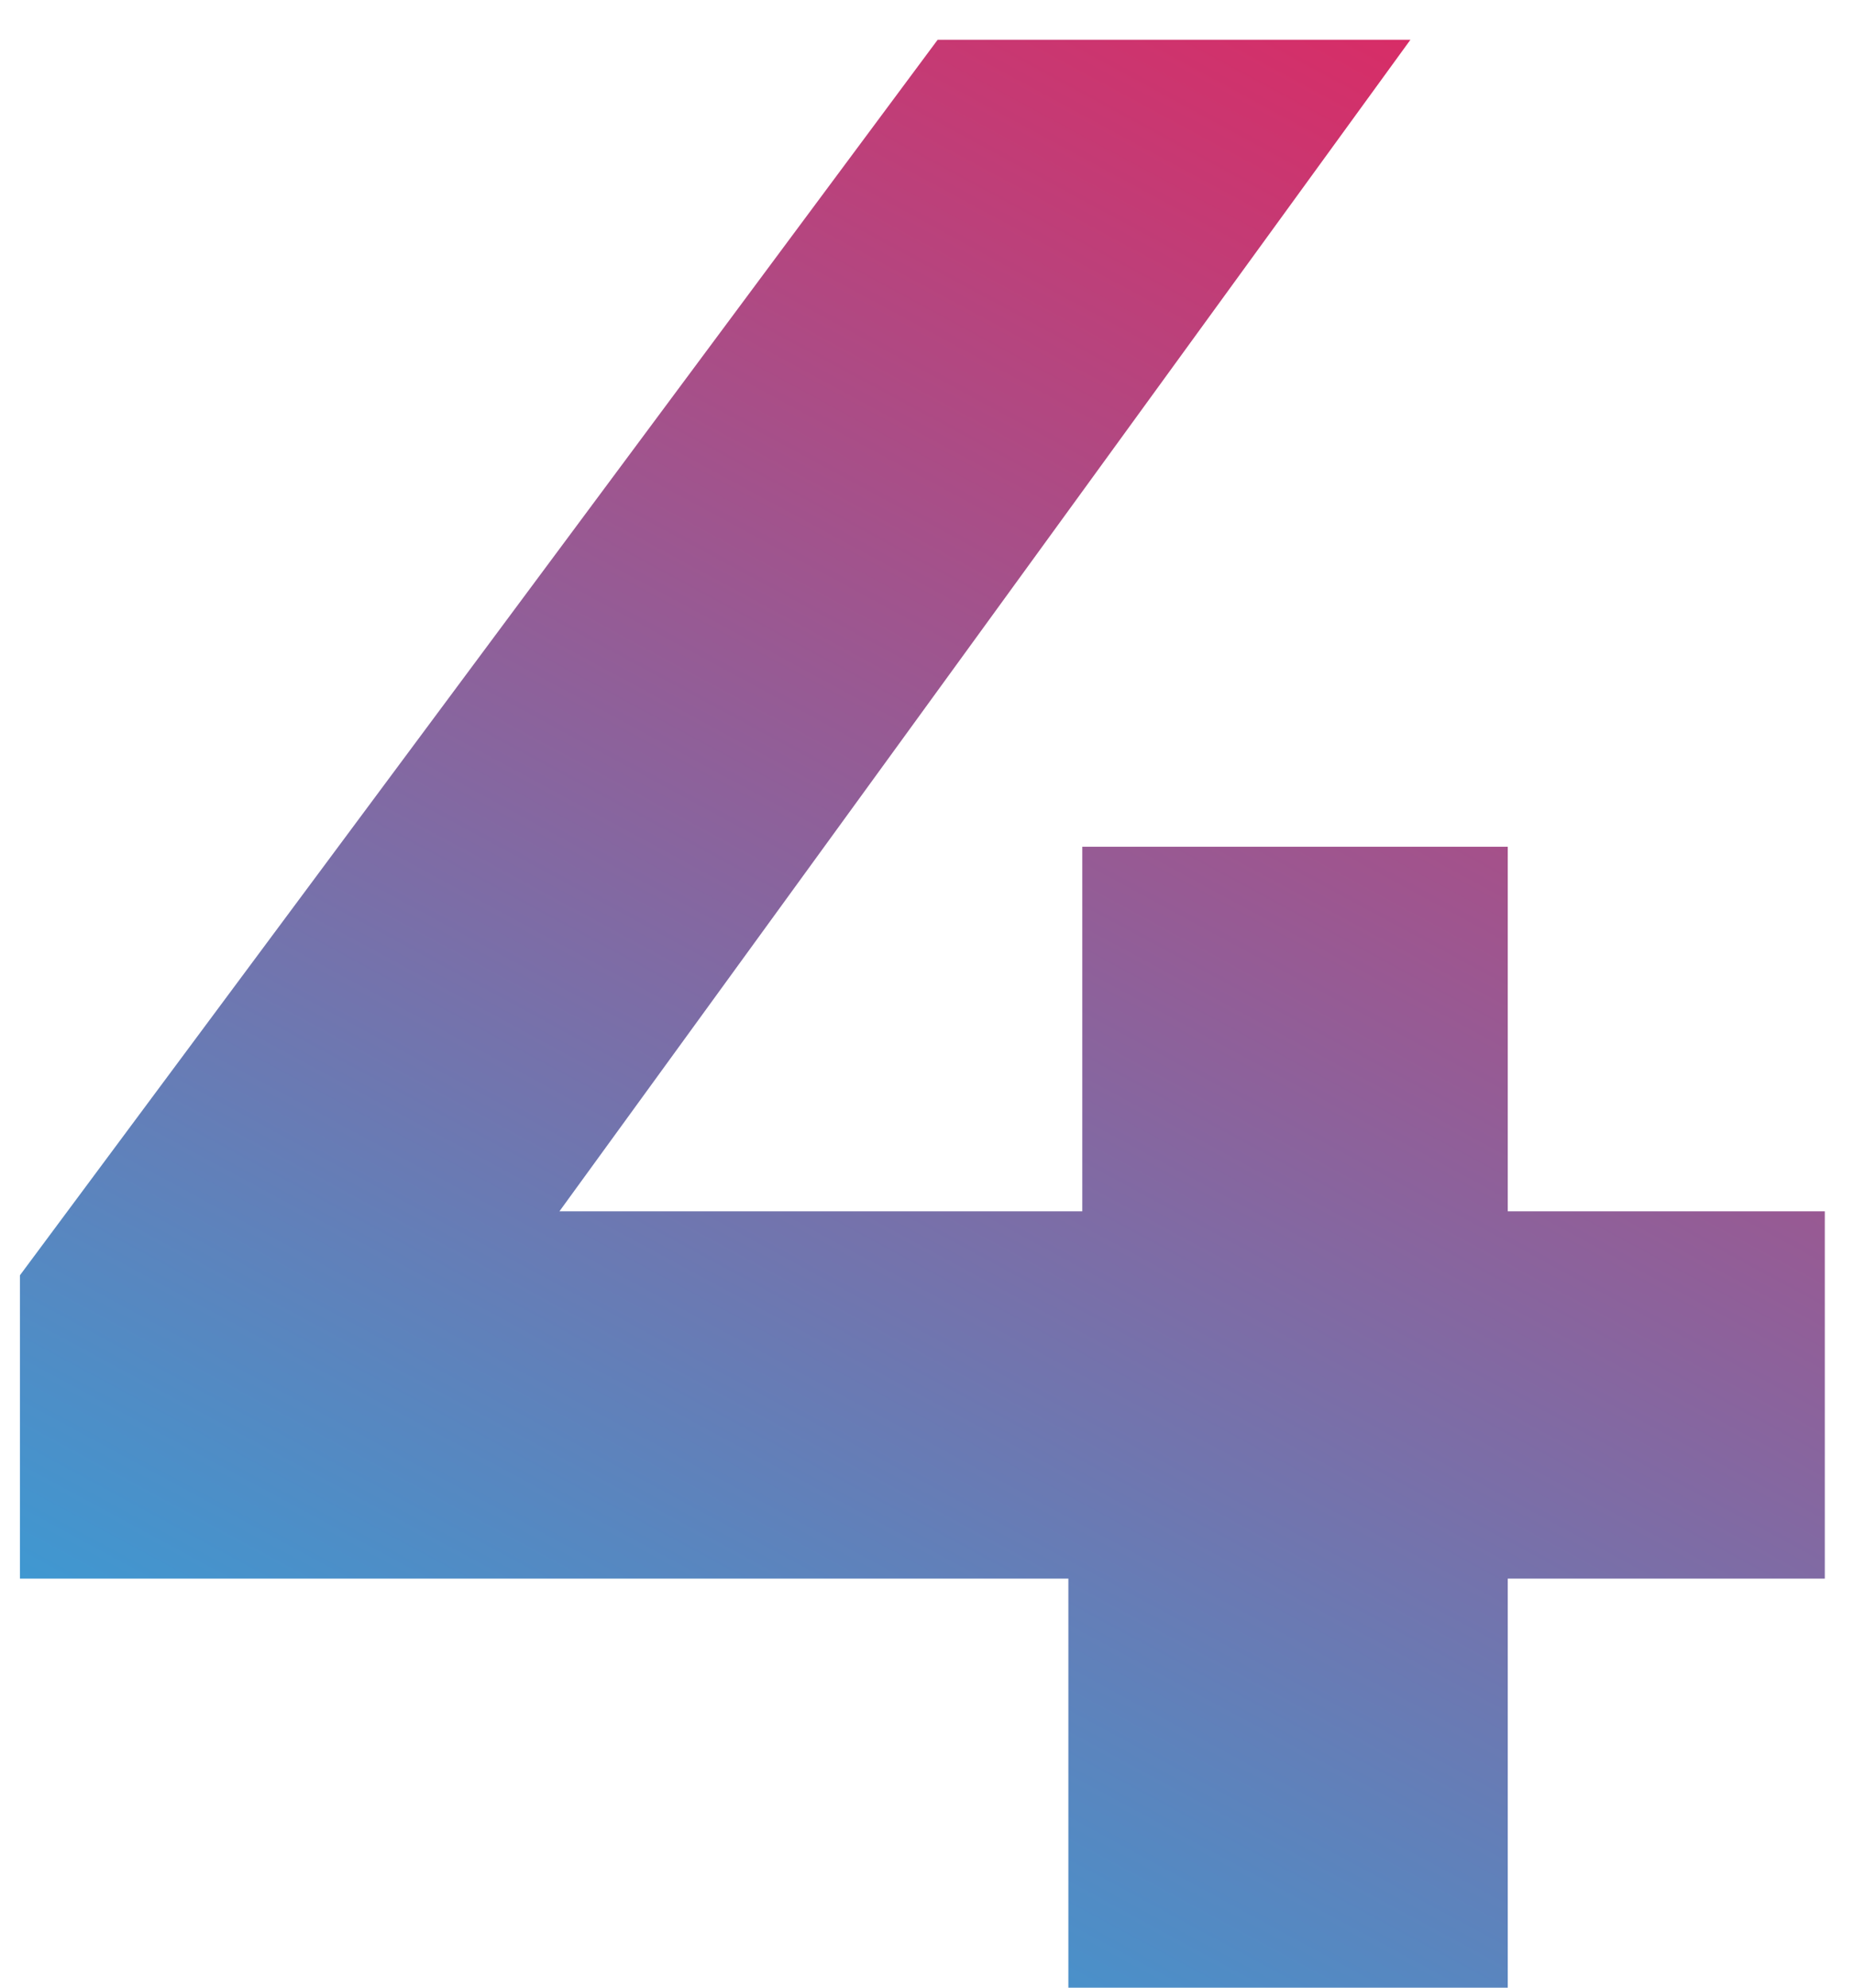
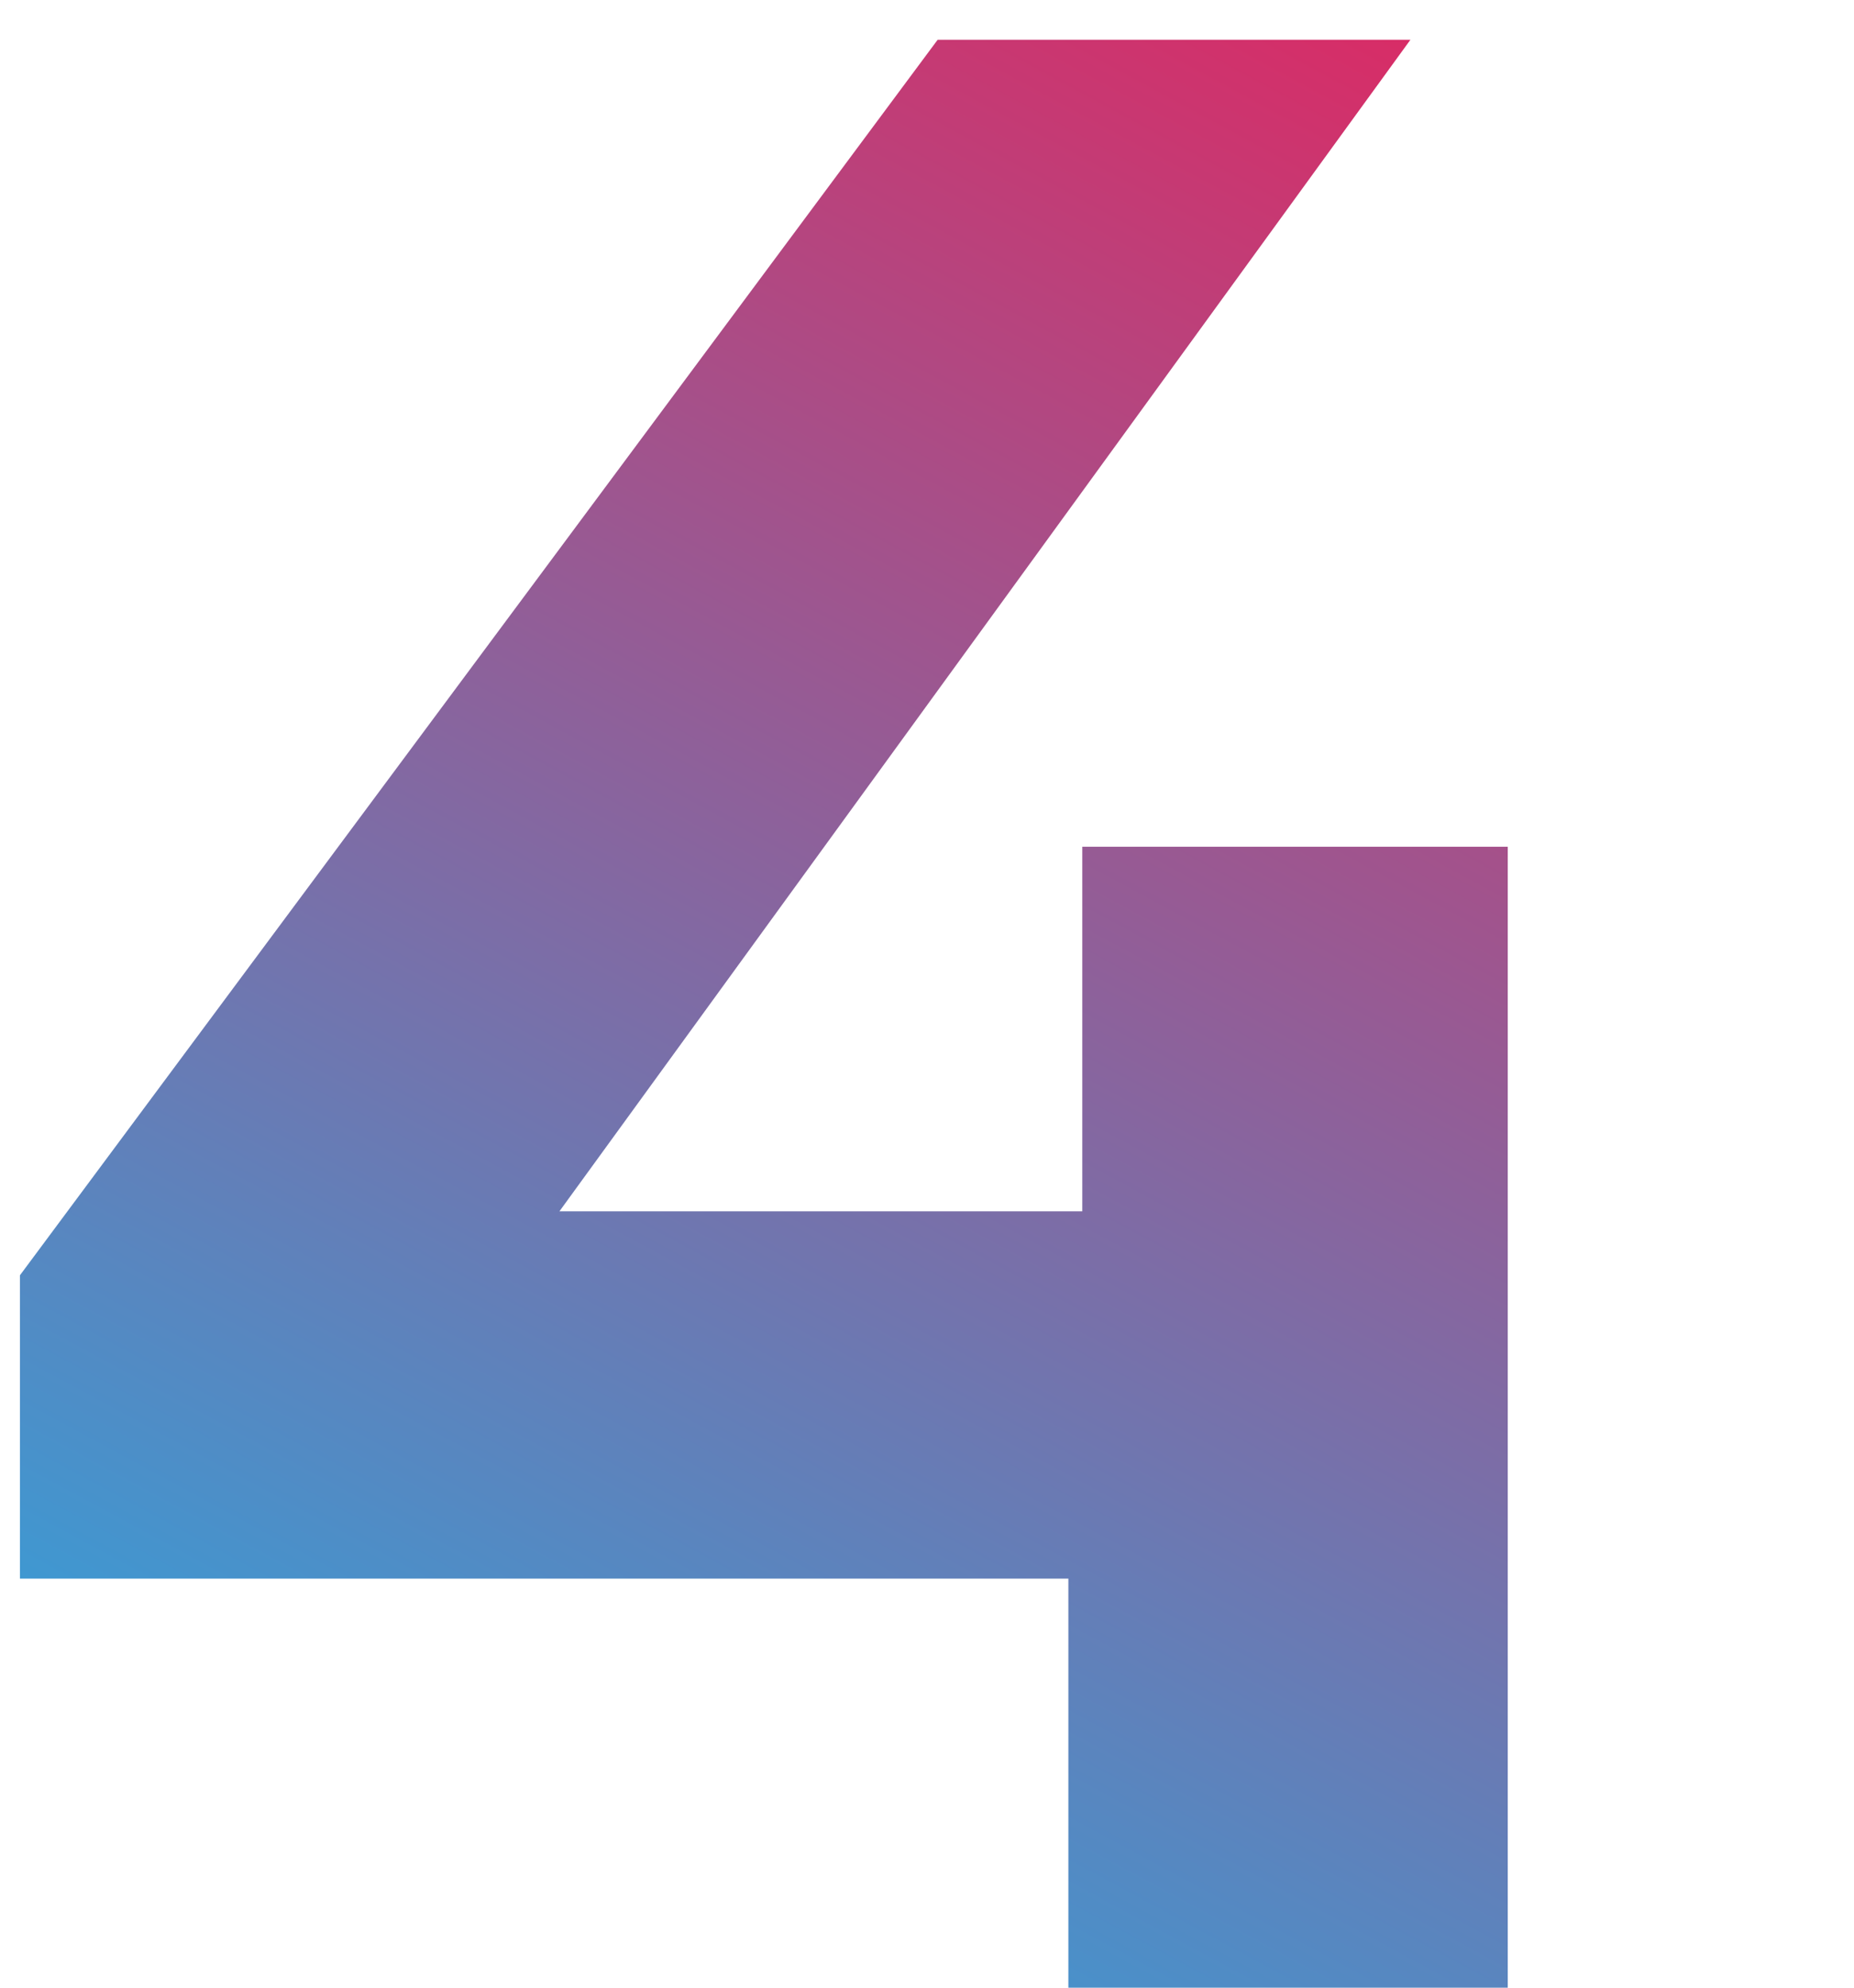
<svg xmlns="http://www.w3.org/2000/svg" width="28" height="30" viewBox="0 0 28 30" fill="none">
-   <path d="M27.559 23.826H22.771V30H16.135V23.826H0.301V19.248L14.161 0.6H21.301L8.449 18.282H16.345V12.78H22.771V18.282H27.559V23.826Z" fill="url(#paint0_linear)" />
+   <path d="M27.559 23.826H22.771V30H16.135V23.826H0.301V19.248L14.161 0.6H21.301L8.449 18.282H16.345V12.78H22.771V18.282V23.826Z" fill="url(#paint0_linear)" />
  <defs>
    <linearGradient id="paint0_linear" x1="27.559" y1="1.172" x2="9.364" y2="34.891" gradientUnits="userSpaceOnUse">
      <stop stop-color="#E4245E" />
      <stop offset="1" stop-color="#24ABE4" />
    </linearGradient>
  </defs>
</svg>